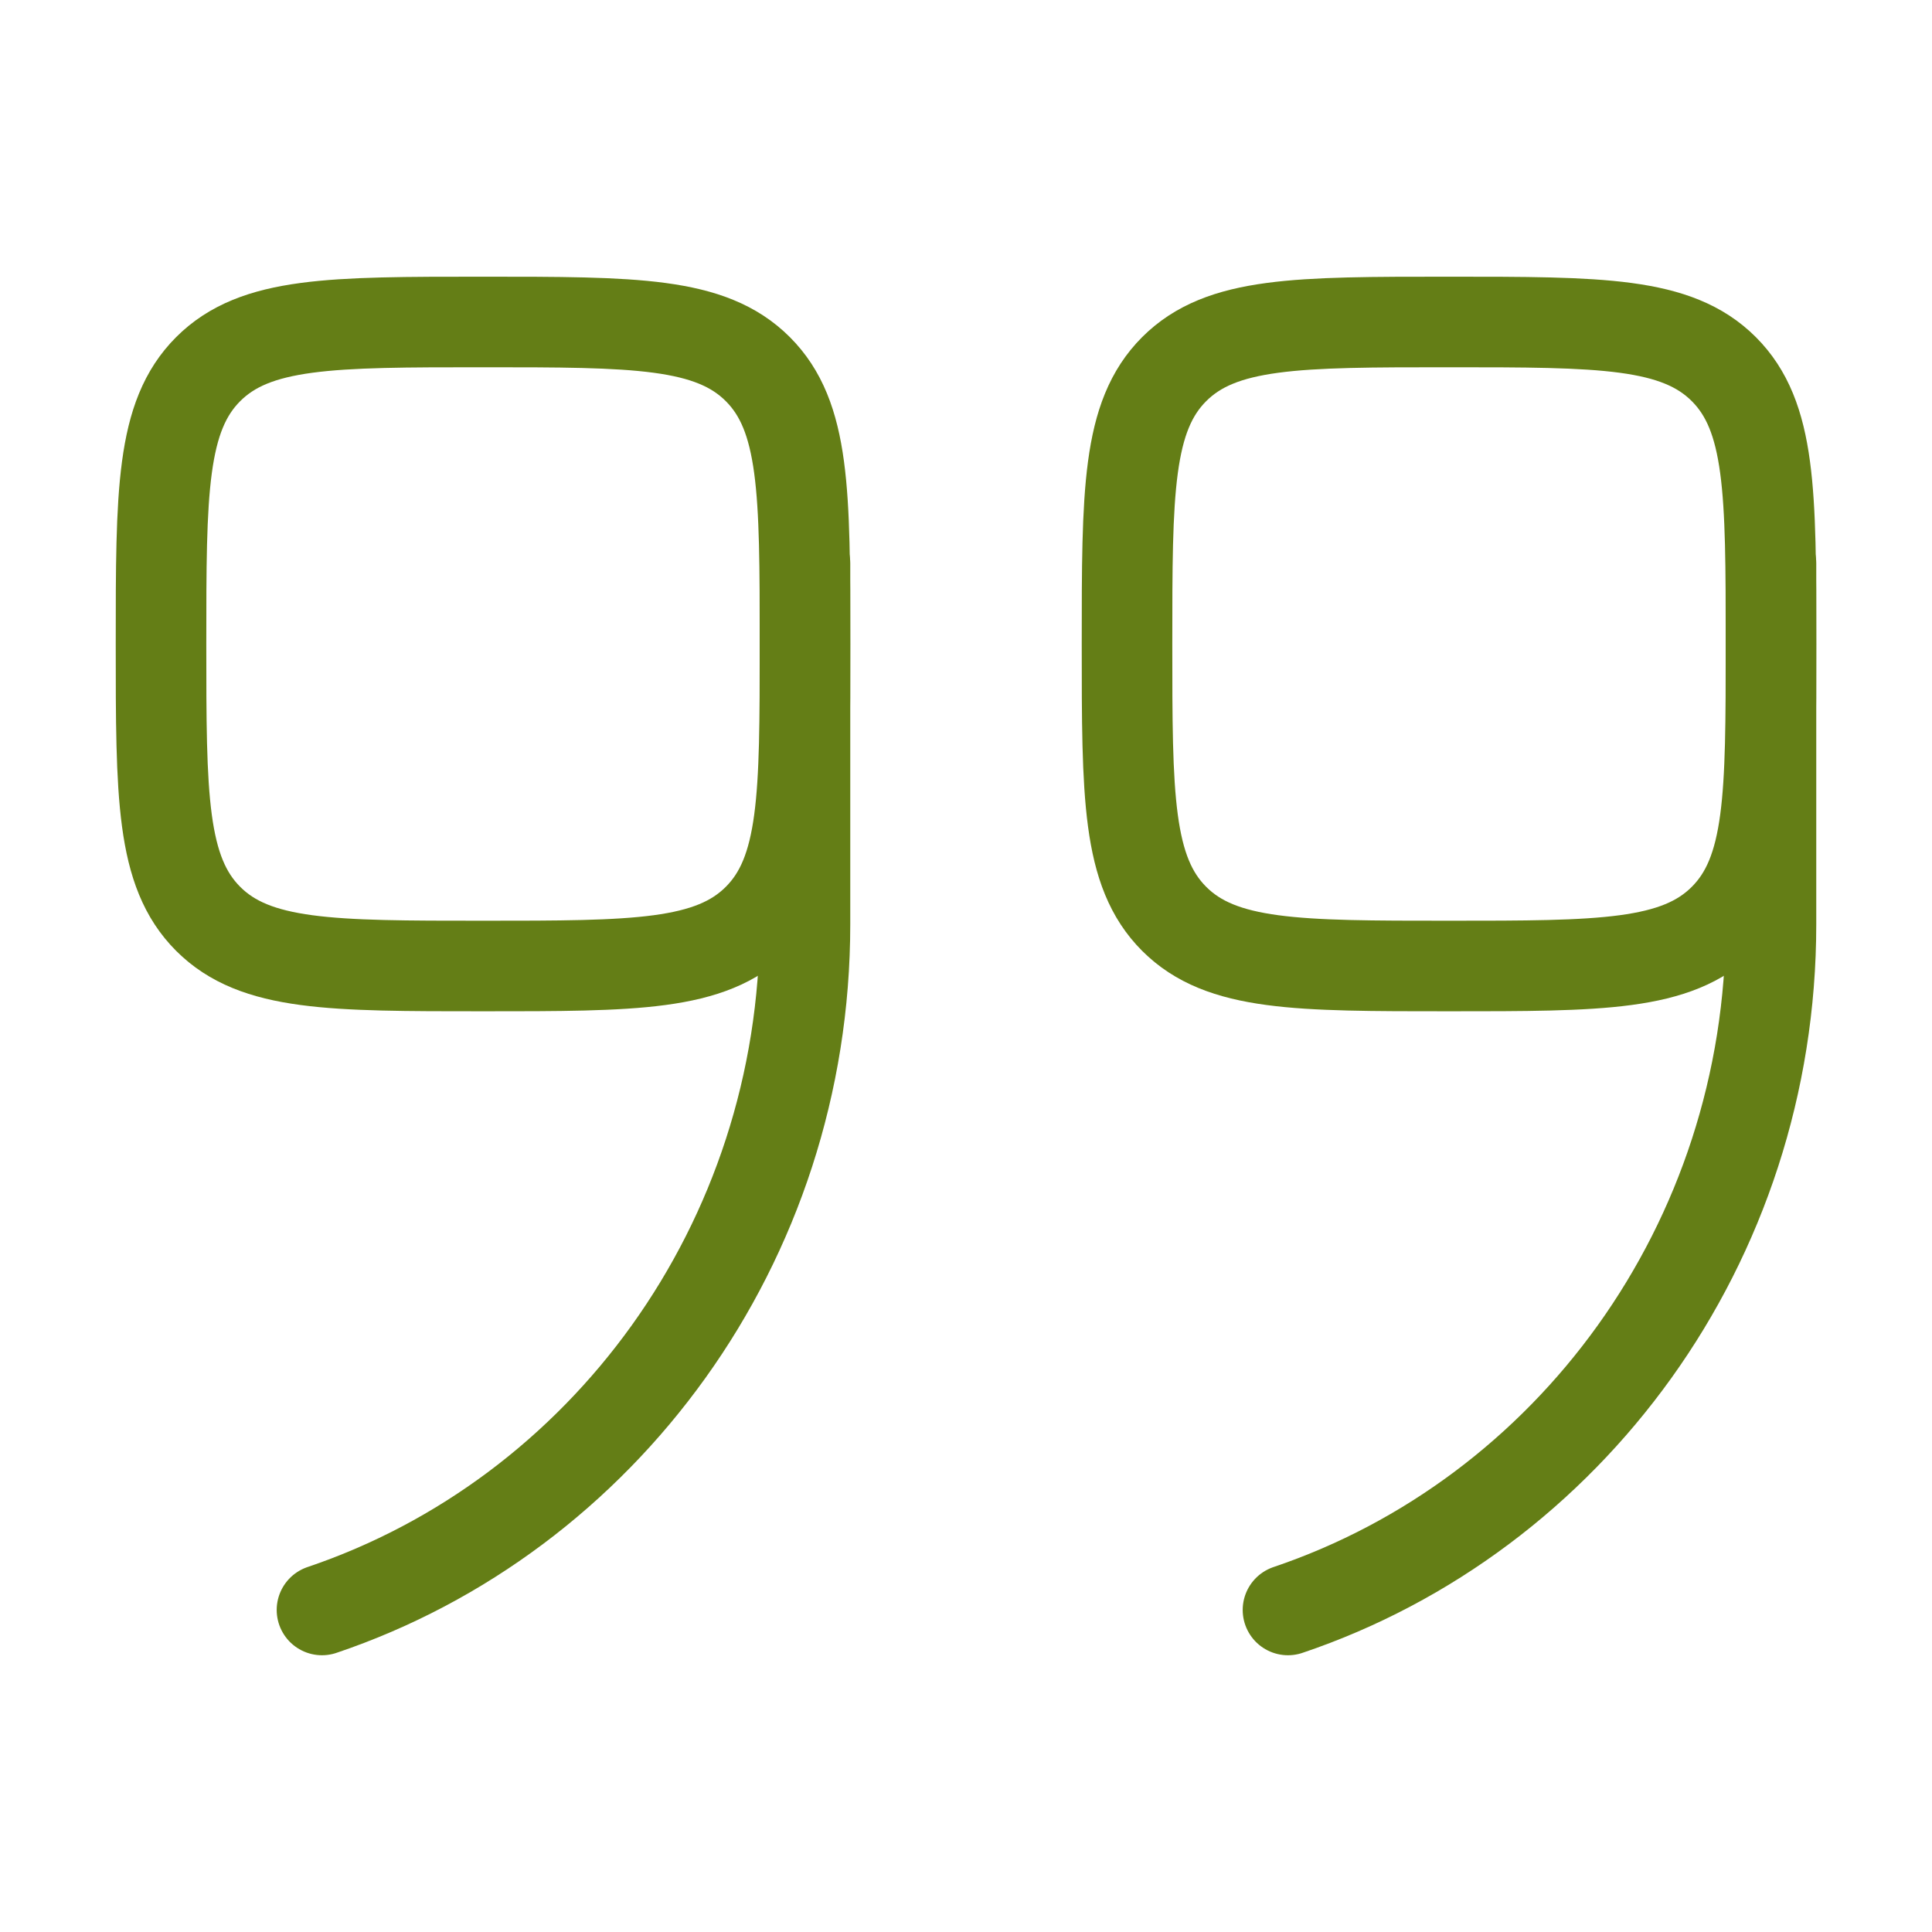
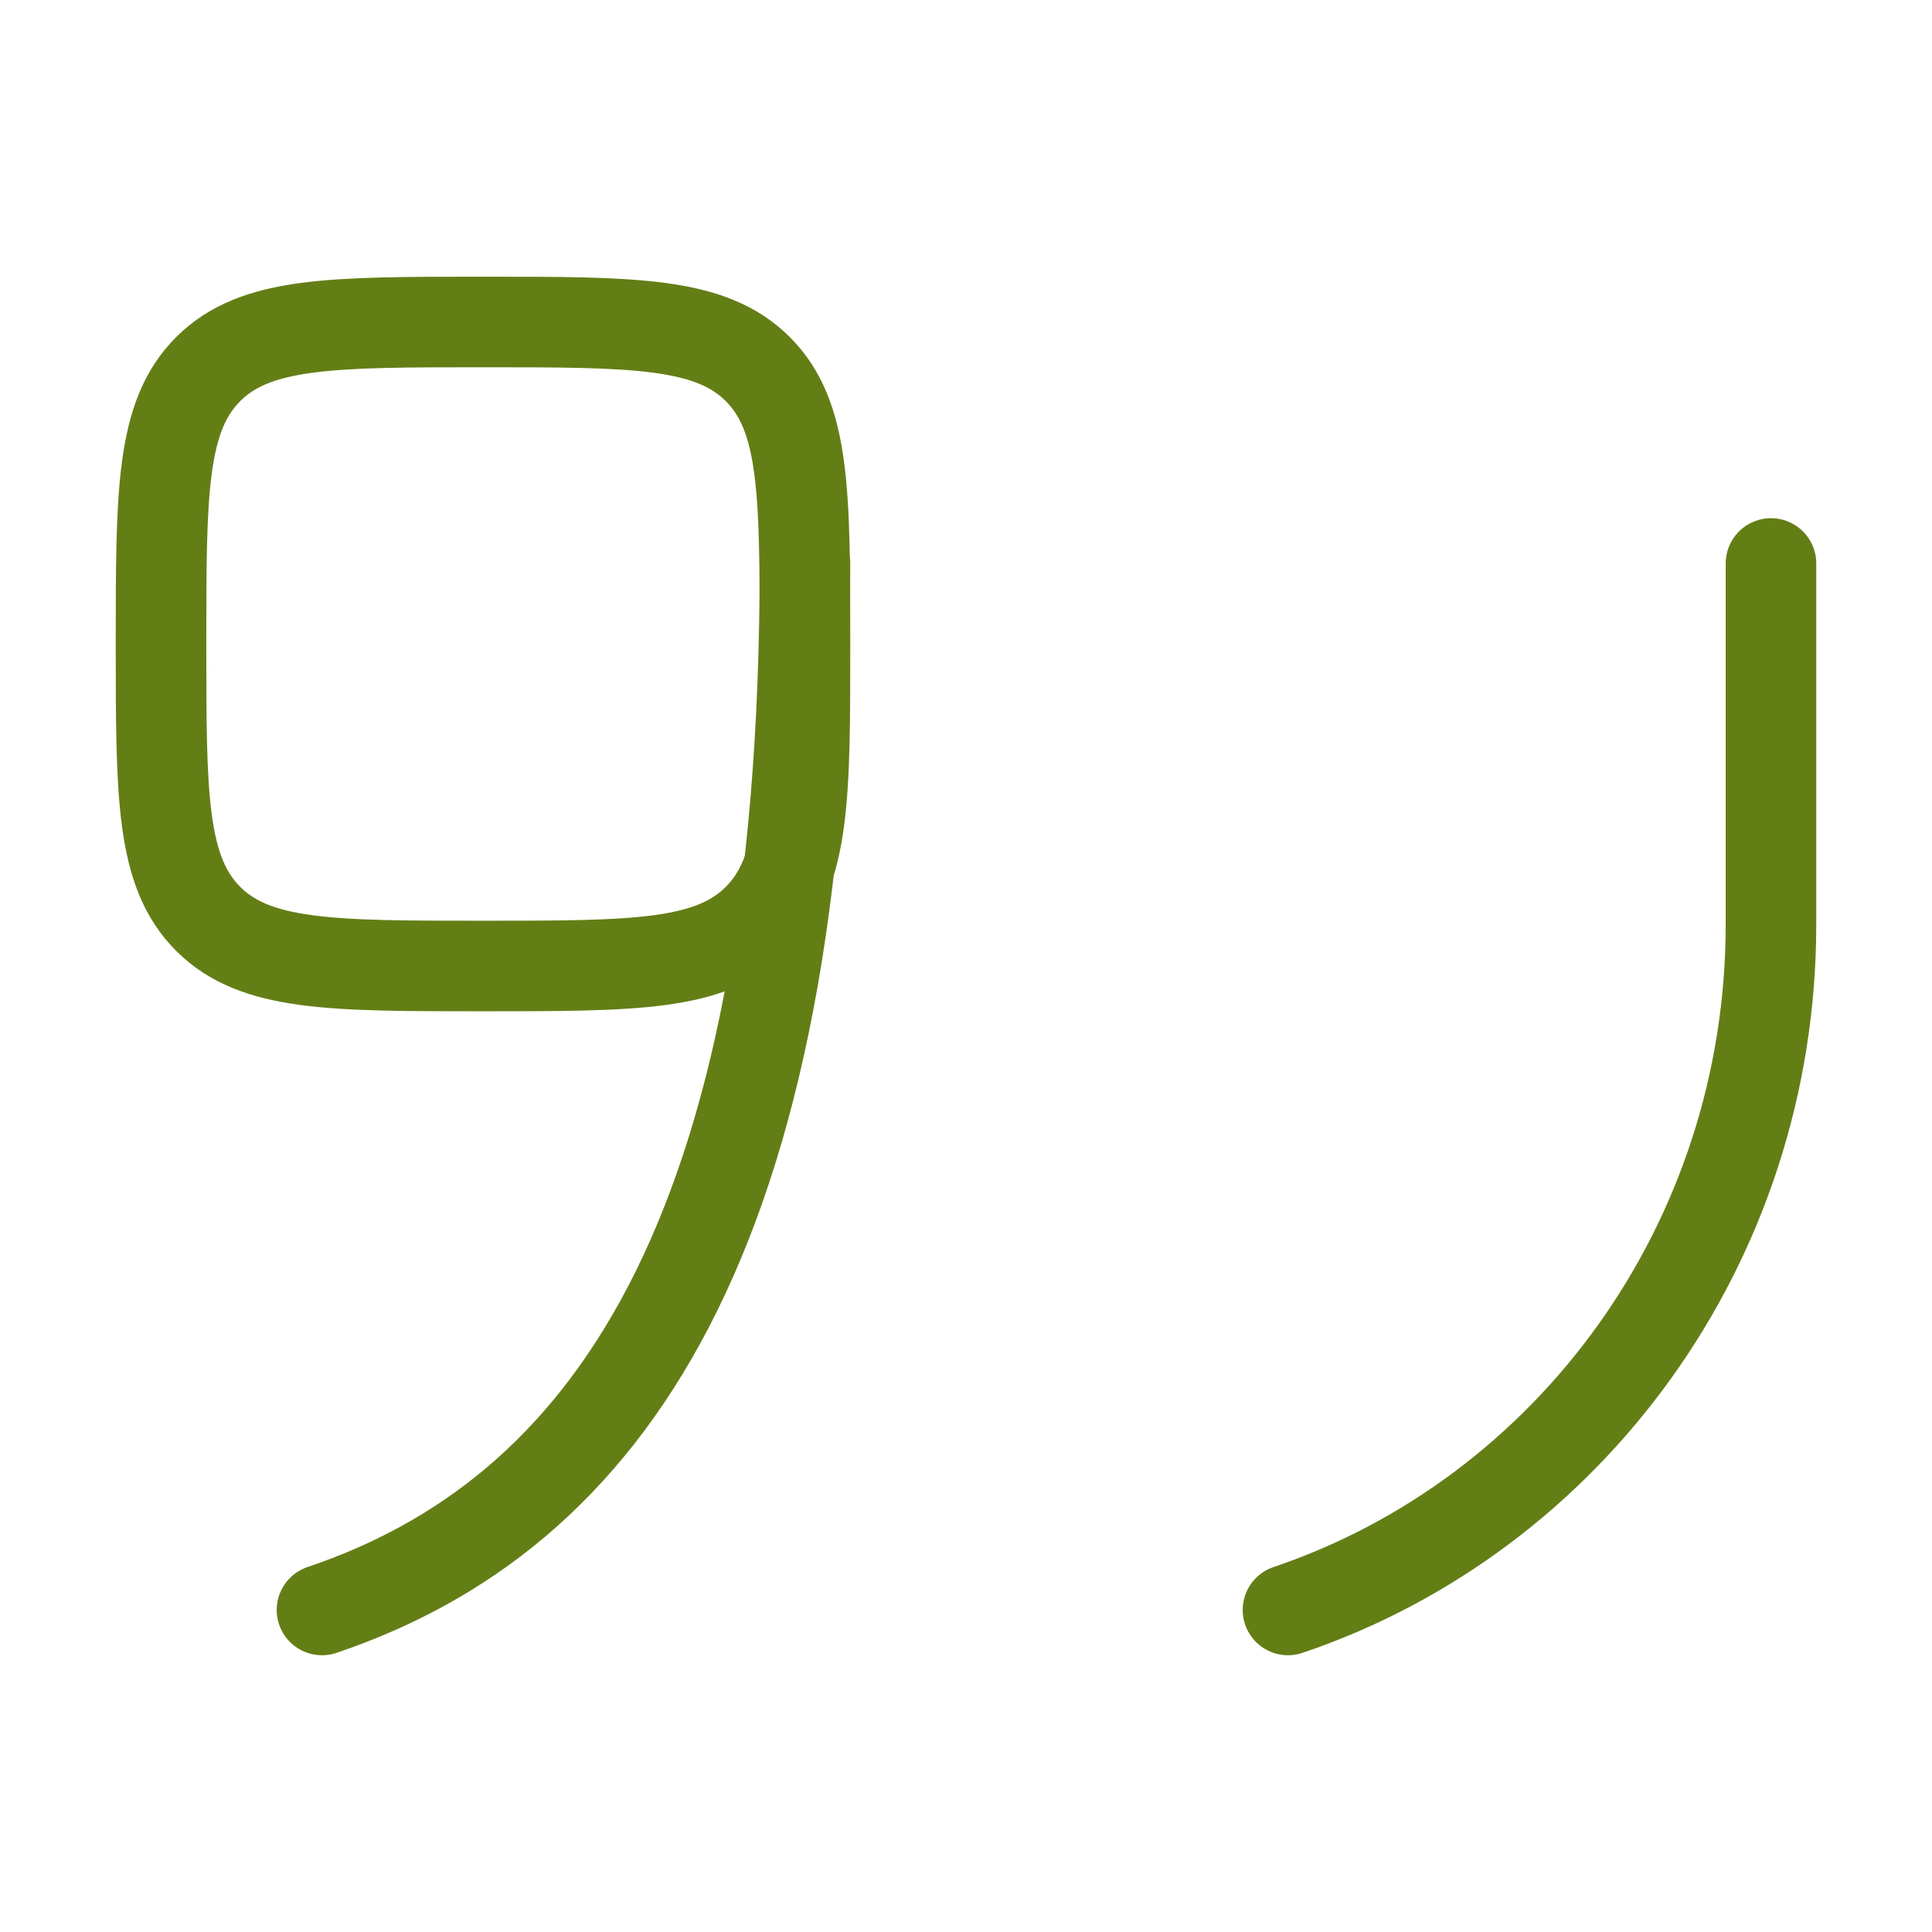
<svg xmlns="http://www.w3.org/2000/svg" width="32" height="32" viewBox="0 0 32 32" fill="none">
  <path d="M13.333 10.666C13.333 13.181 13.333 14.438 12.552 15.219C11.771 16 10.514 16 8 16C5.486 16 4.229 16 3.448 15.219C2.667 14.438 2.667 13.181 2.667 10.666C2.667 8.152 2.667 6.895 3.448 6.114C4.229 5.333 5.486 5.333 8 5.333C10.514 5.333 11.771 5.333 12.552 6.114C13.333 6.895 13.333 8.152 13.333 10.666Z" stroke="#647E16" stroke-width="1.5" />
-   <path d="M13.333 9.333V15.309C13.333 20.606 9.979 25.098 5.333 26.666" stroke="#647E16" stroke-width="1.5" stroke-linecap="round" />
-   <path d="M29.333 10.666C29.333 13.181 29.333 14.438 28.552 15.219C27.771 16 26.514 16 24 16C21.486 16 20.229 16 19.448 15.219C18.667 14.438 18.667 13.181 18.667 10.666C18.667 8.152 18.667 6.895 19.448 6.114C20.229 5.333 21.486 5.333 24 5.333C26.514 5.333 27.771 5.333 28.552 6.114C29.333 6.895 29.333 8.152 29.333 10.666Z" stroke="#647E16" stroke-width="1.5" />
+   <path d="M13.333 9.333C13.333 20.606 9.979 25.098 5.333 26.666" stroke="#647E16" stroke-width="1.5" stroke-linecap="round" />
  <path d="M29.333 9.333V15.309C29.333 20.606 25.979 25.098 21.333 26.666" stroke="#647E16" stroke-width="1.5" stroke-linecap="round" />
</svg>